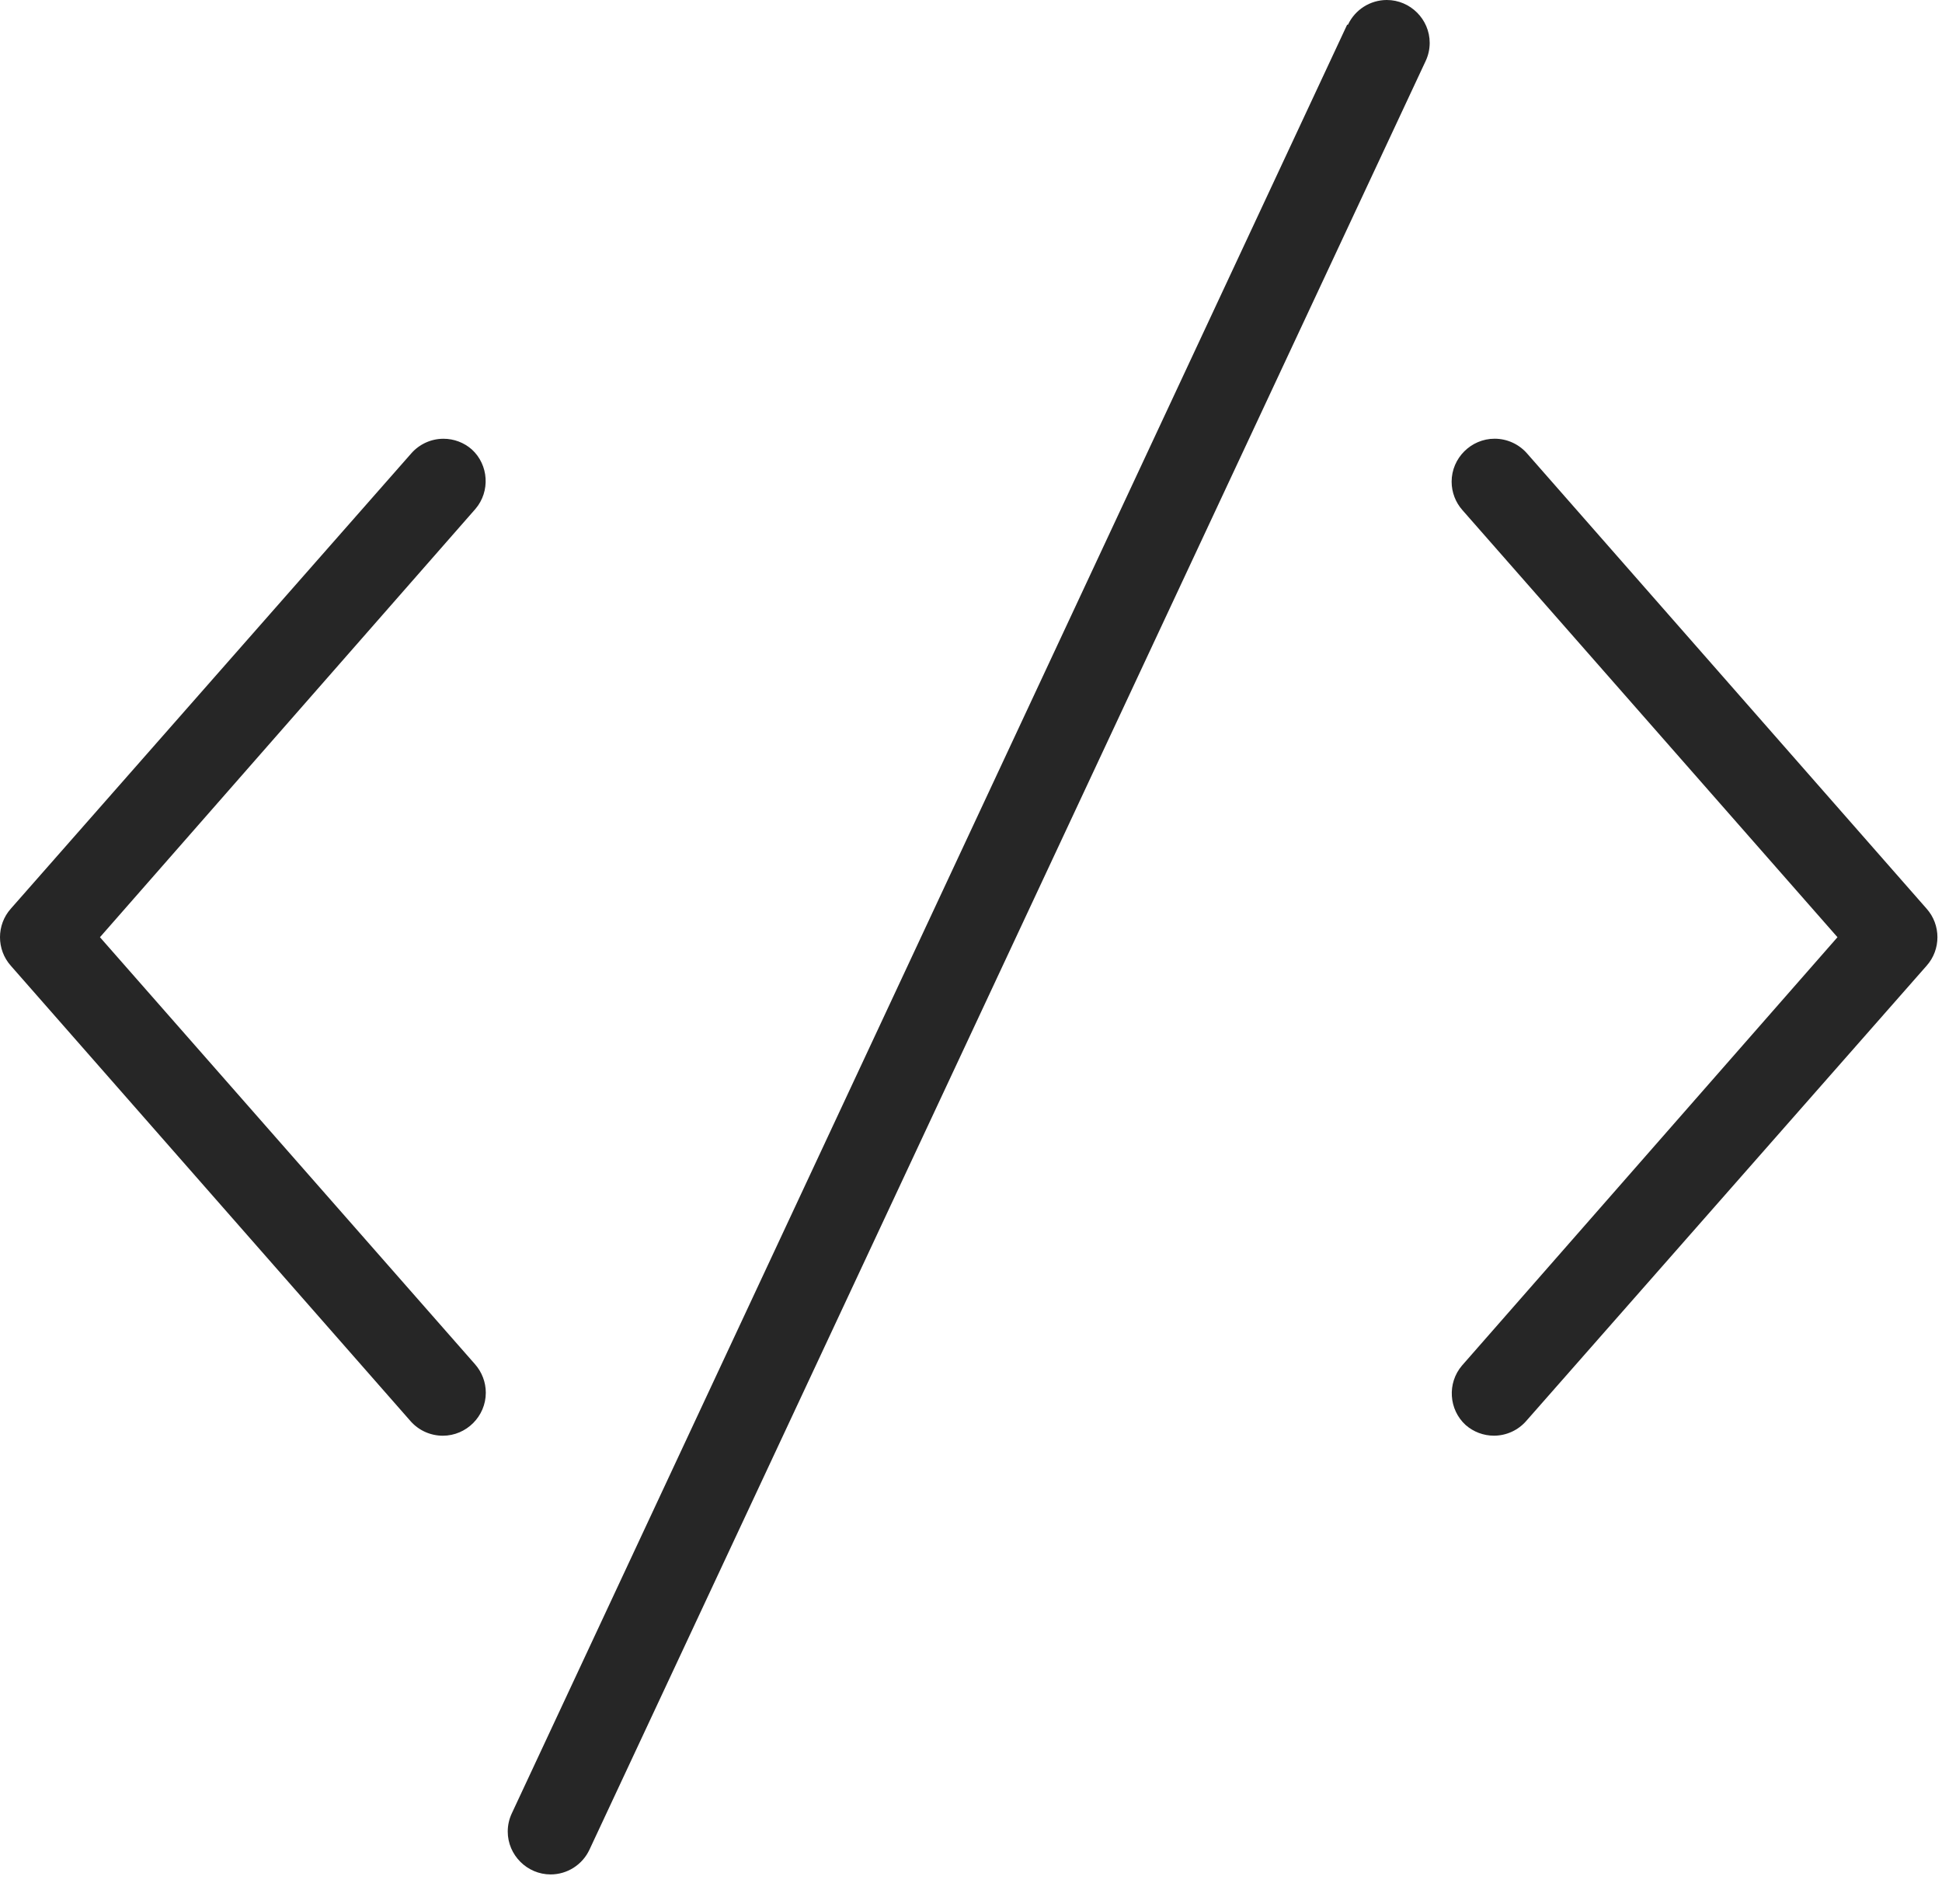
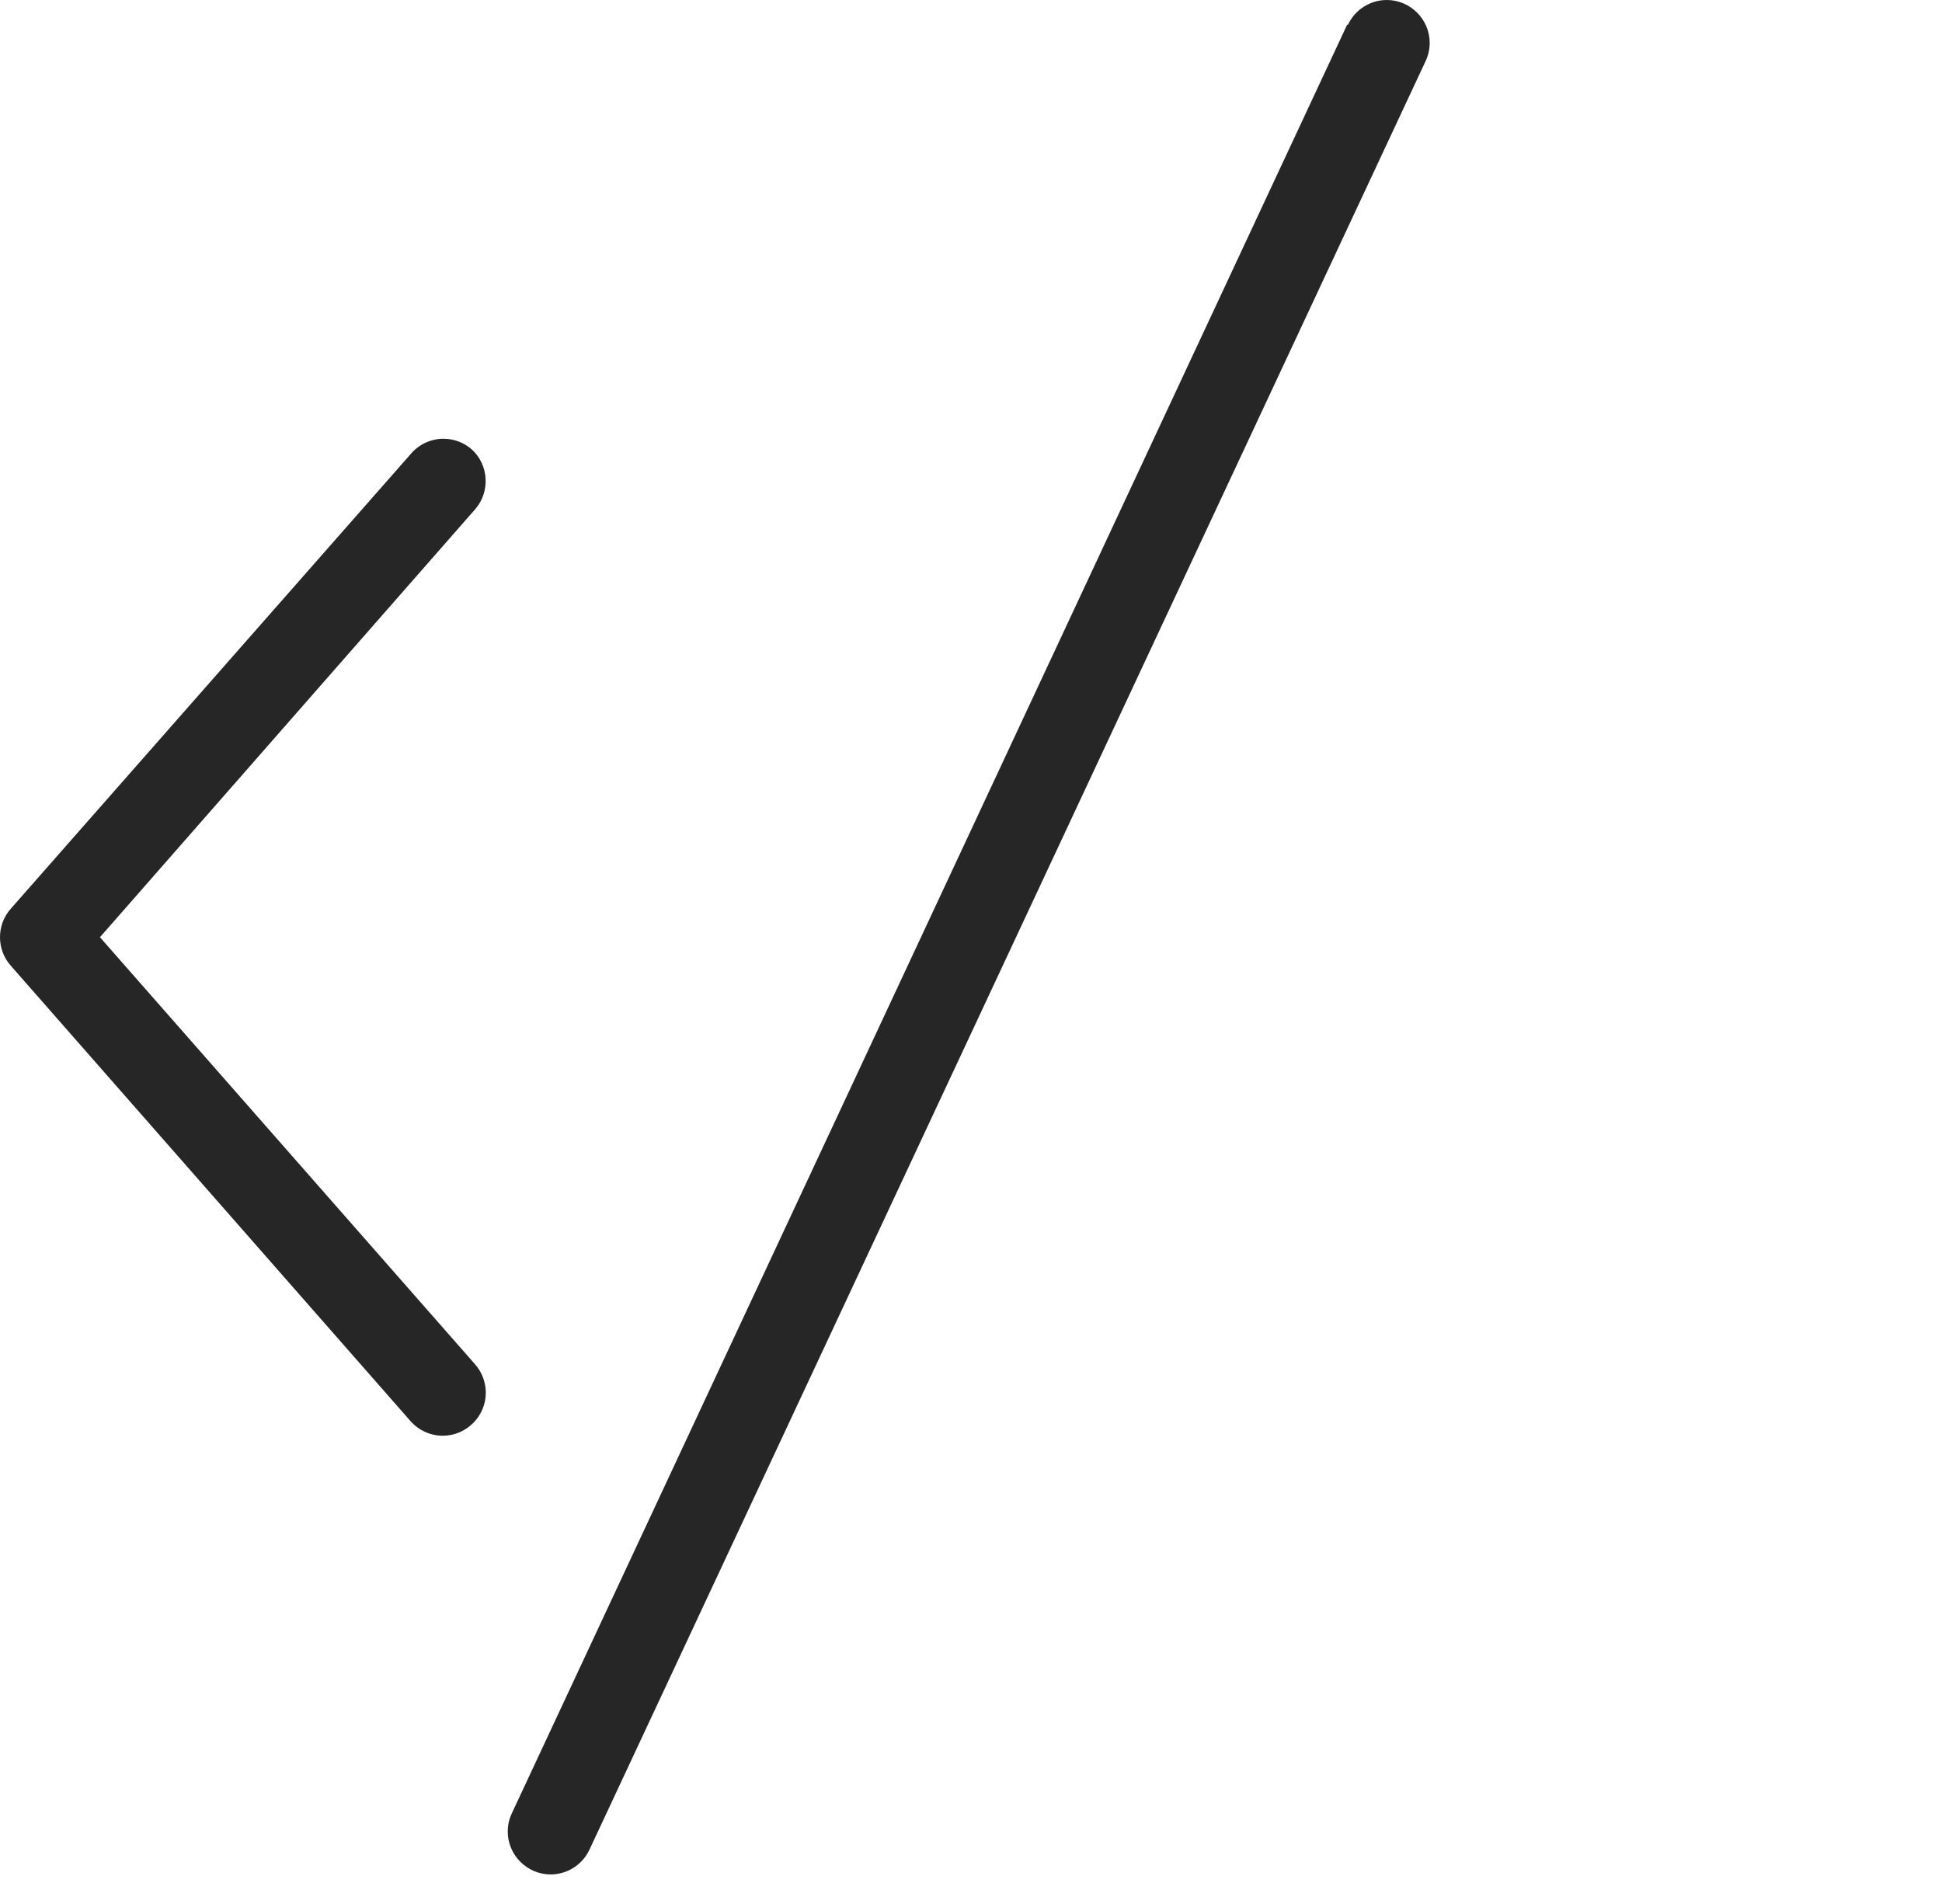
<svg xmlns="http://www.w3.org/2000/svg" width="100%" height="100%" viewBox="0 0 51 50" version="1.1" xml:space="preserve" style="fill-rule:evenodd;clip-rule:evenodd;stroke-linejoin:round;stroke-miterlimit:2;">
  <path d="M12.39,11.802c-0.205,-0.18 -0.469,-0.28 -0.743,-0.28c-0.324,-0 -0.633,0.14 -0.847,0.385l-10.515,11.955c-0.38,0.425 -0.38,1.075 0,1.5l10.5,11.962c0.214,0.241 0.522,0.379 0.844,0.379c0.619,0 1.129,-0.509 1.129,-1.129c-0,-0.276 -0.102,-0.543 -0.285,-0.75l-9.848,-11.212l9.863,-11.25c0.39,-0.459 0.347,-1.154 -0.098,-1.56Z" style="fill:#262626;fill-rule:nonzero;" />
-   <path d="M38.49,37.422c0.205,0.18 0.469,0.28 0.743,0.28c0.324,-0 0.634,-0.141 0.847,-0.385l10.515,-11.955c0.38,-0.425 0.38,-1.075 0,-1.5l-10.5,-11.963c-0.214,-0.24 -0.521,-0.378 -0.844,-0.378c-0.619,-0 -1.129,0.509 -1.129,1.128c0,0.277 0.102,0.544 0.286,0.75l9.847,11.213l-9.862,11.25c-0.391,0.459 -0.348,1.154 0.097,1.56Z" style="fill:#262626;fill-rule:nonzero;" />
  <path d="M35.378,0.649l-21.938,46.973c-0.07,0.149 -0.106,0.312 -0.106,0.476c0,0.618 0.509,1.126 1.126,1.126c0.437,-0 0.835,-0.254 1.02,-0.65l21.96,-46.972c0.07,-0.149 0.106,-0.312 0.106,-0.476c-0,-0.618 -0.508,-1.126 -1.126,-1.126c-0.436,0 -0.835,0.254 -1.02,0.649l-0.022,0Z" style="fill:#262626;fill-rule:nonzero;" />
</svg>